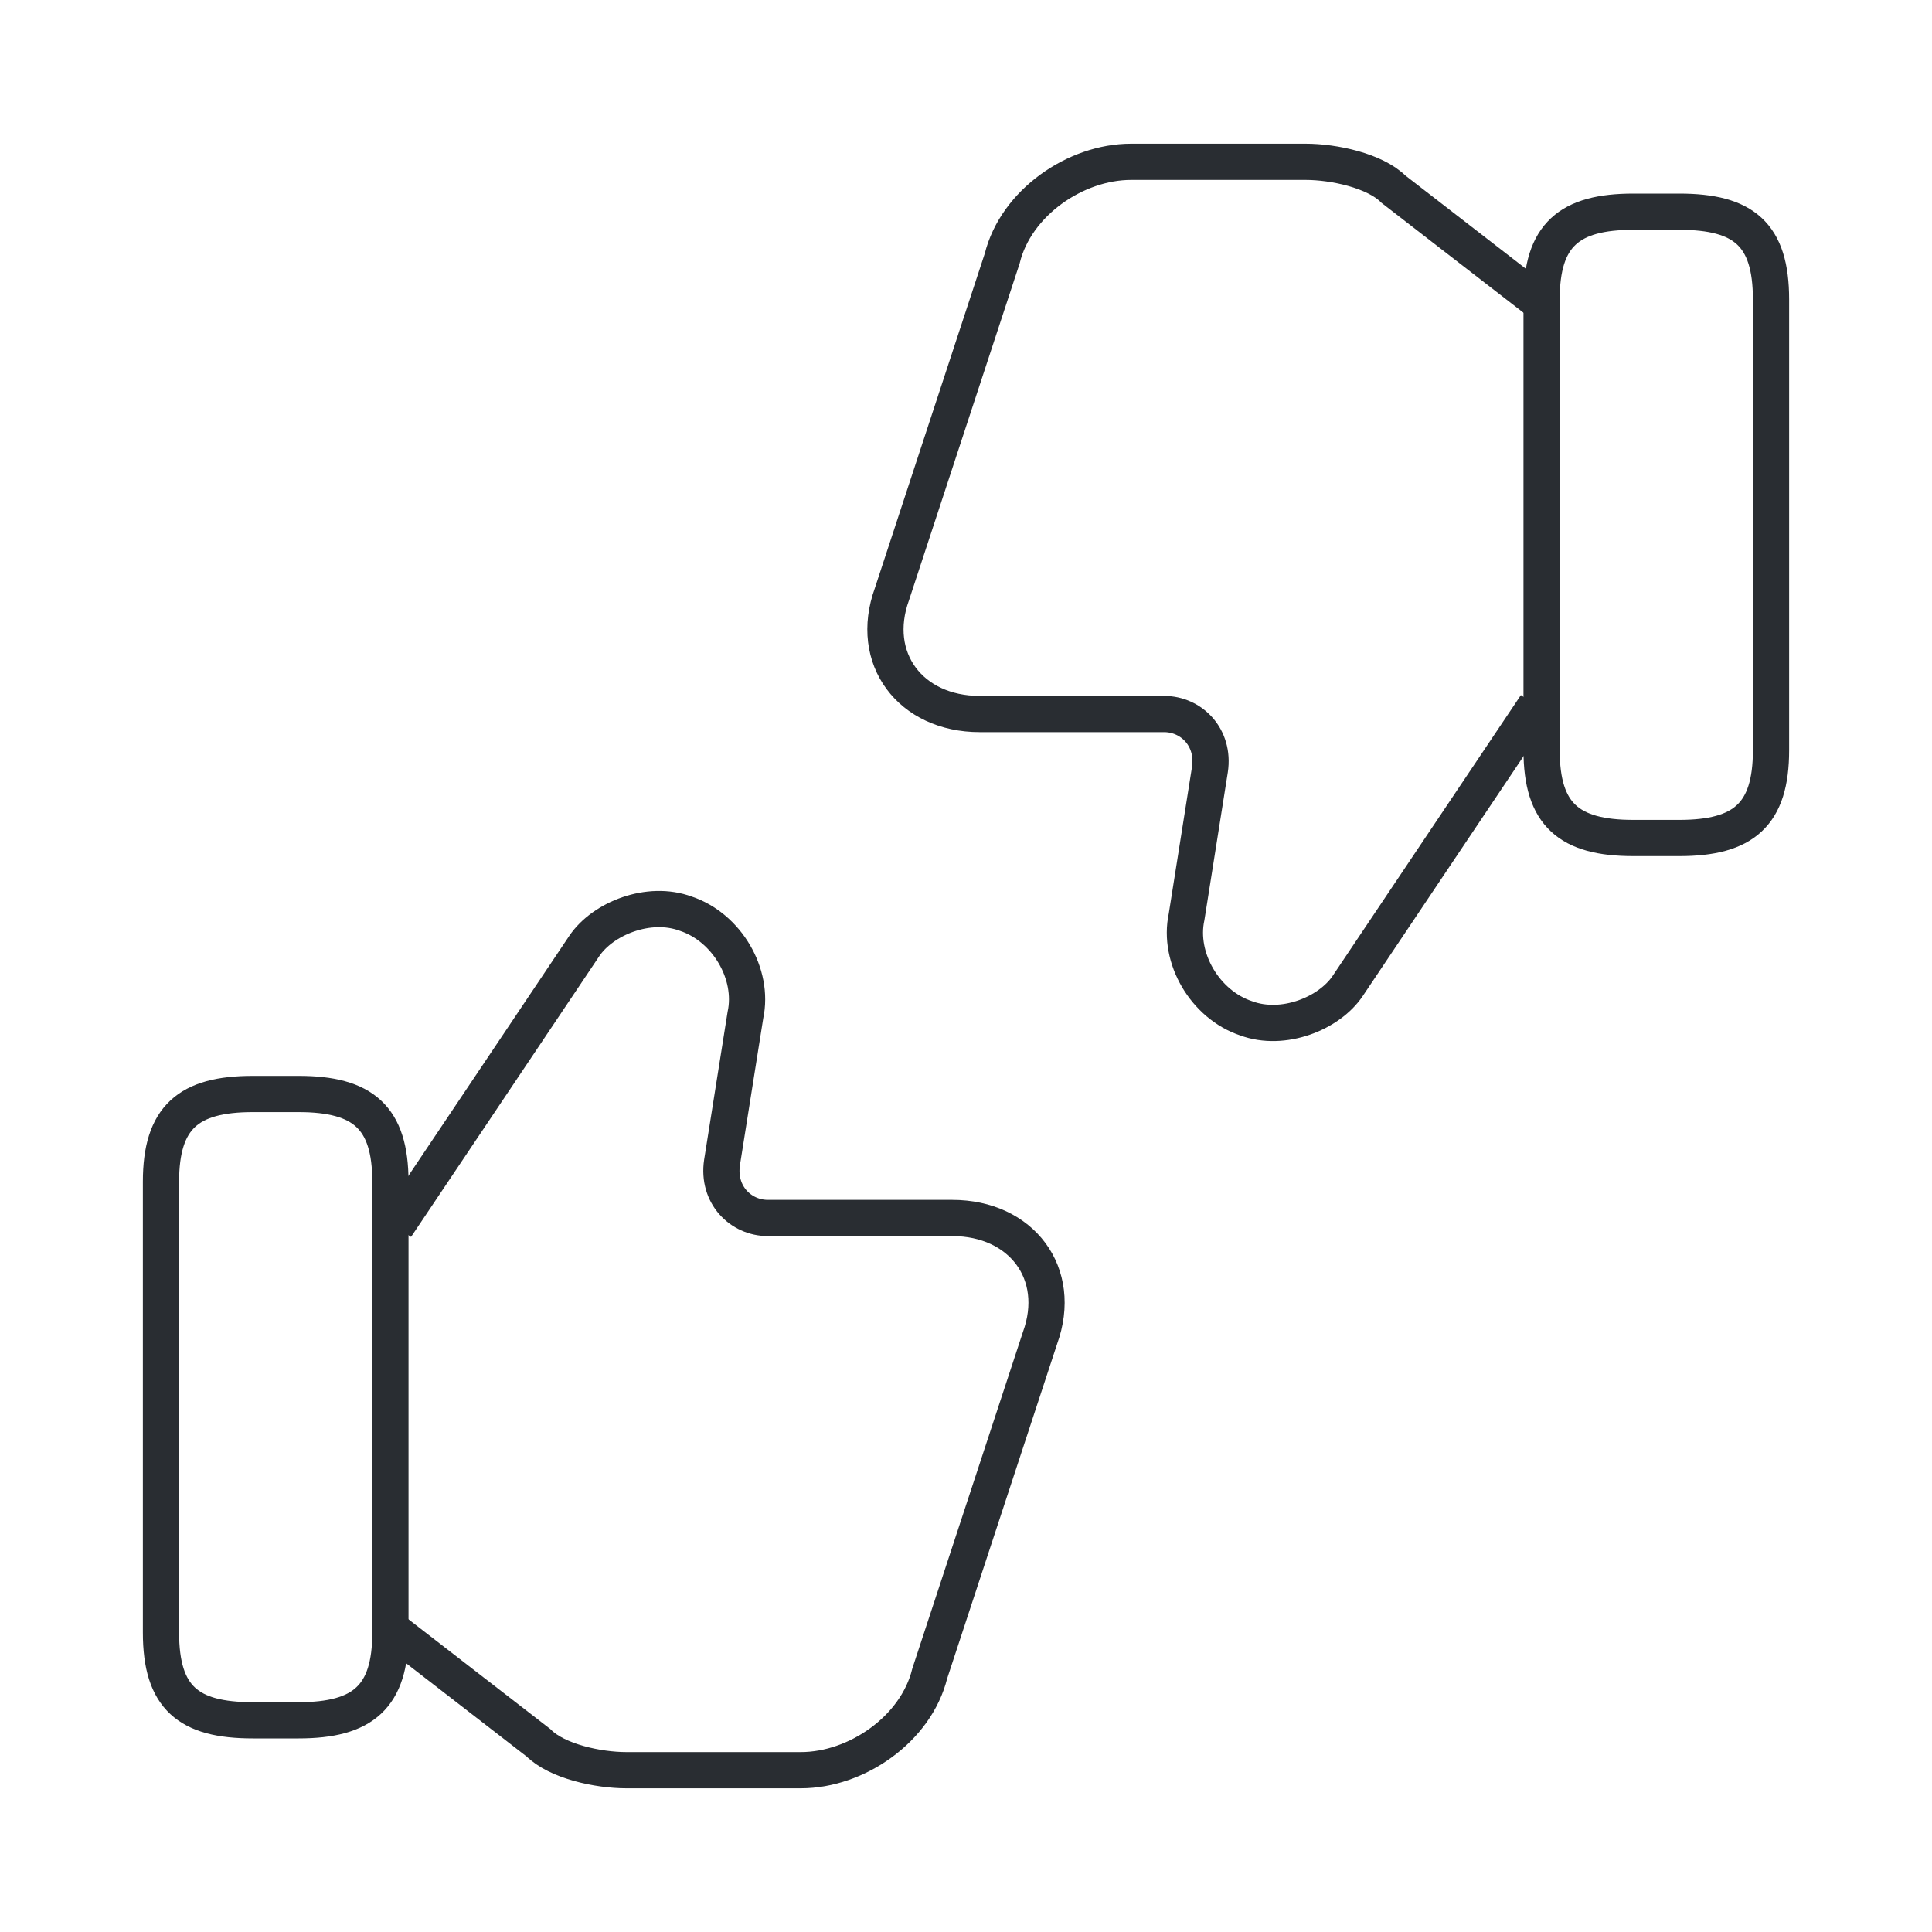
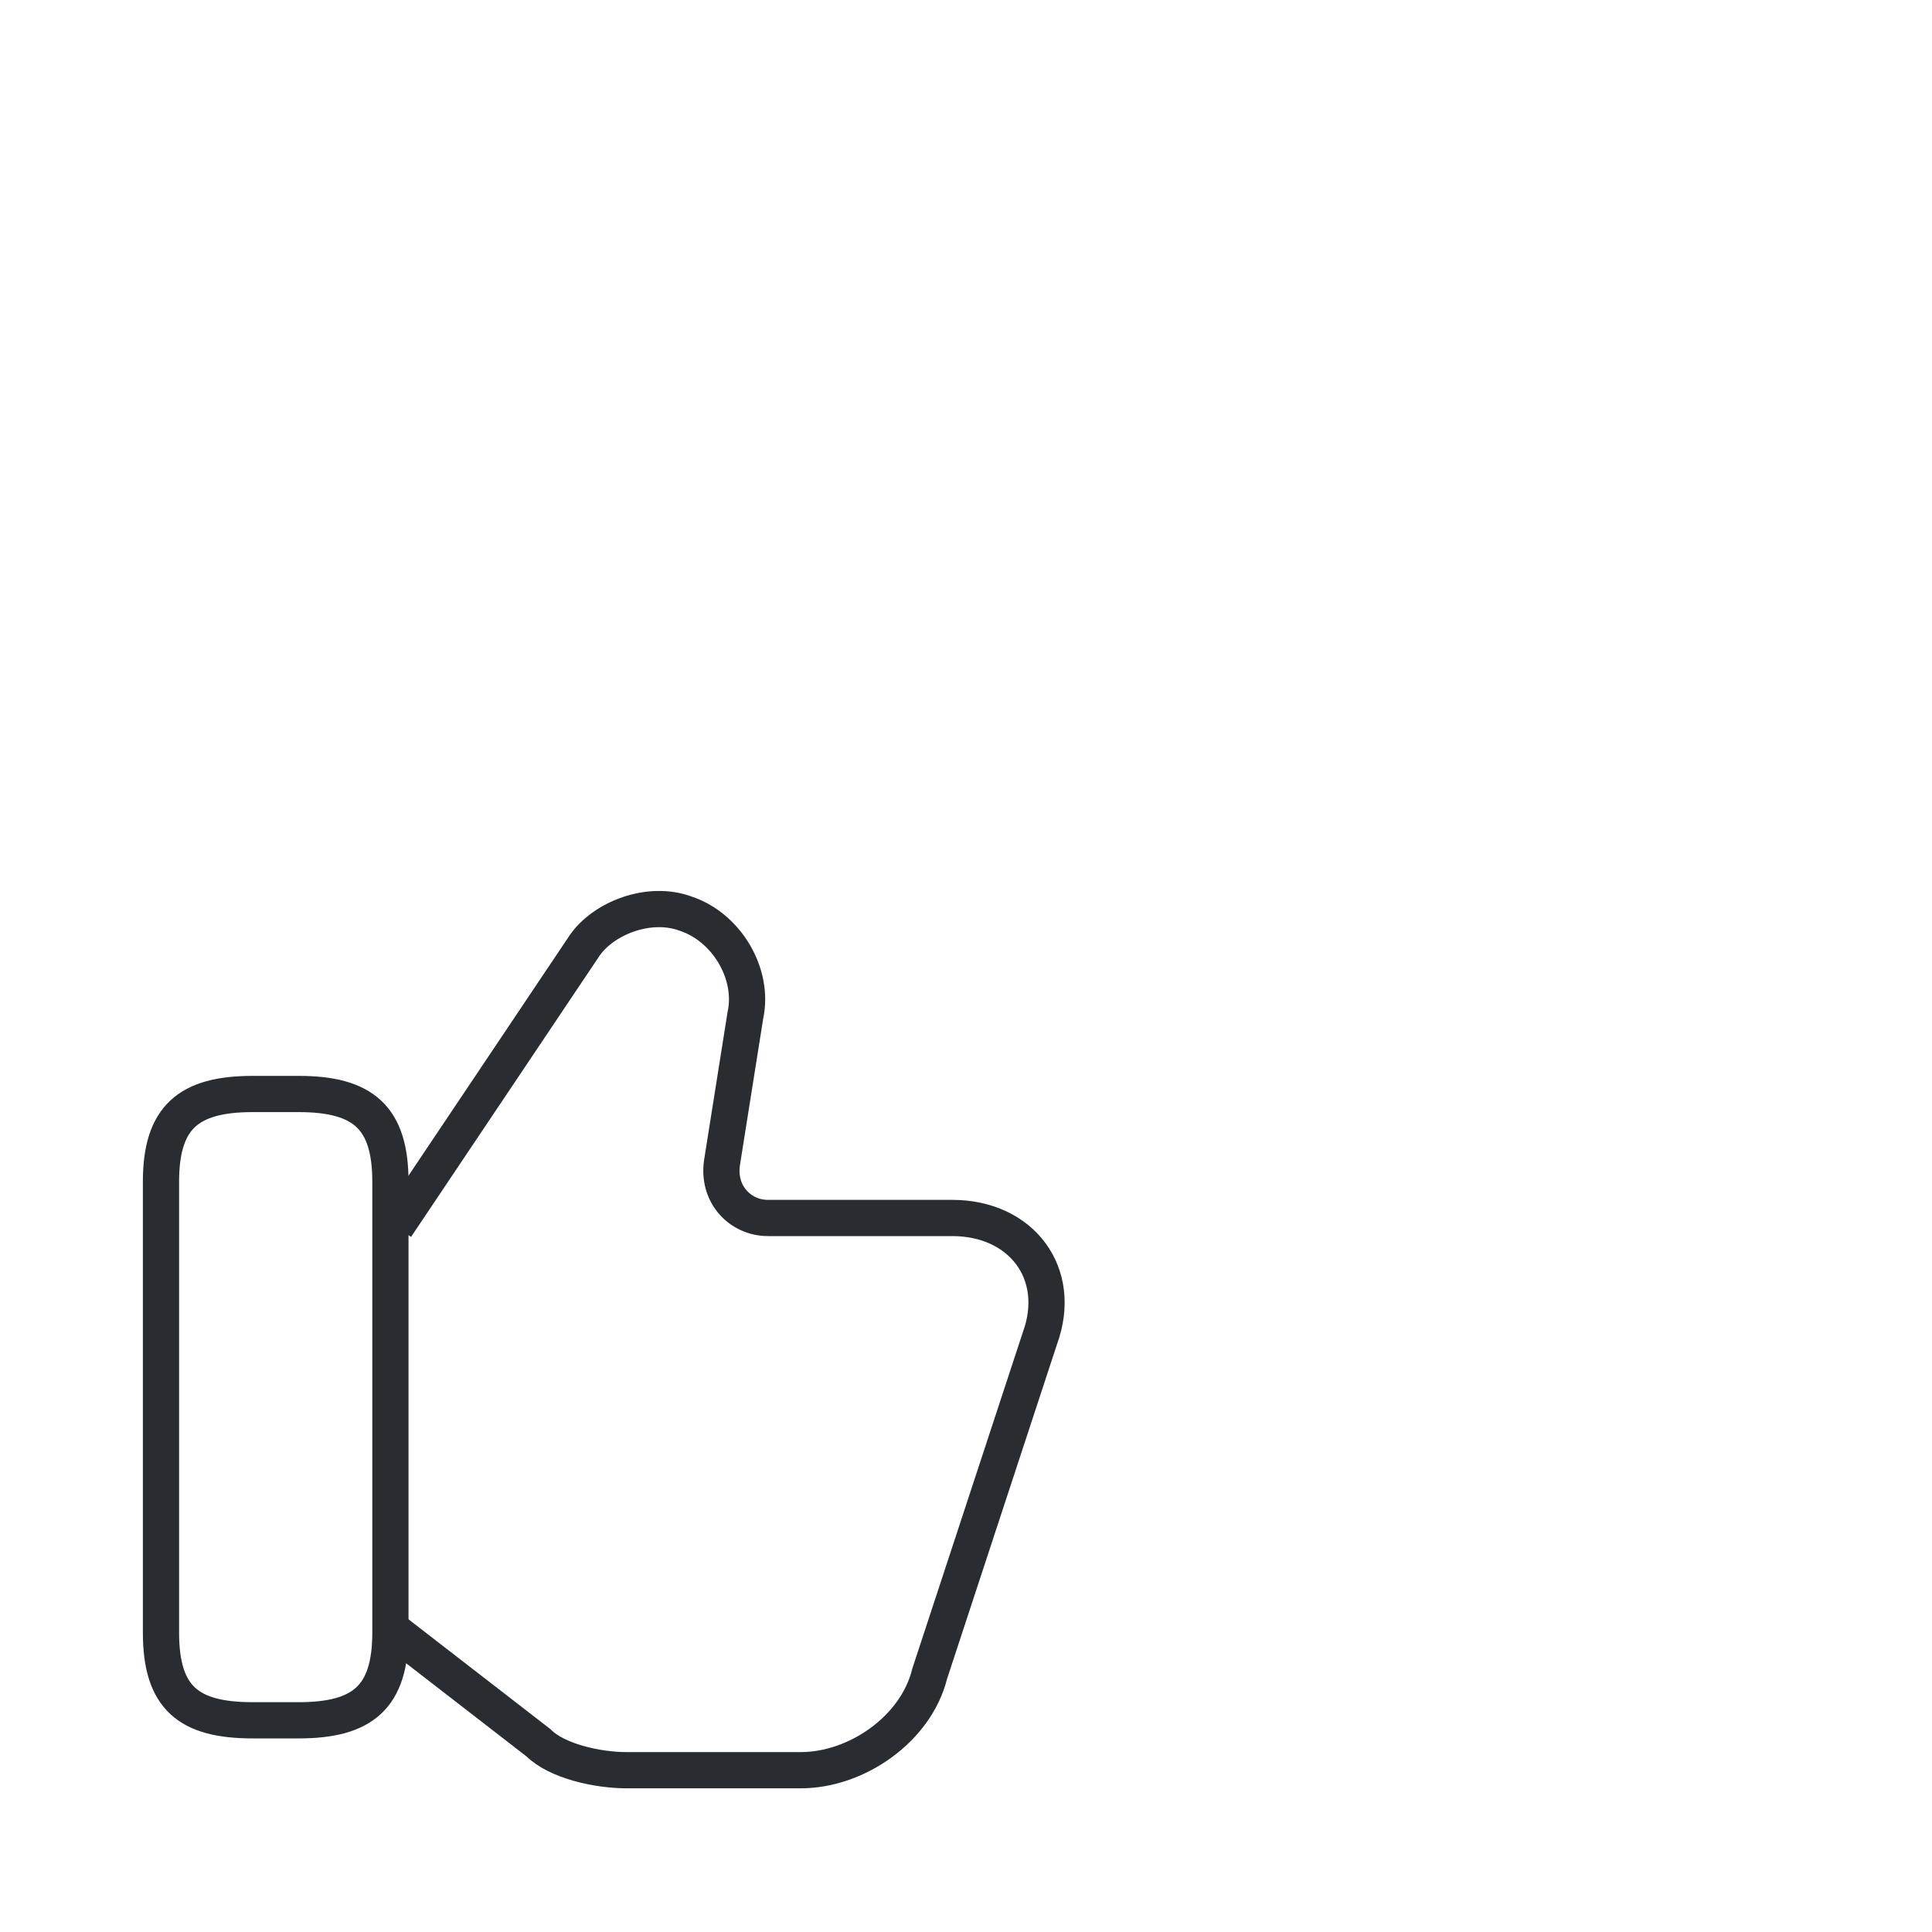
<svg xmlns="http://www.w3.org/2000/svg" width="40" height="40" viewBox="0 0 40 40" fill="none">
  <path d="M8.199 33.8L11.149 36.083C11.533 36.467 12.383 36.65 12.966 36.65H16.582C17.733 36.65 18.966 35.8 19.249 34.65L21.533 27.7C22.016 26.367 21.149 25.217 19.716 25.217H15.899C15.333 25.217 14.849 24.733 14.949 24.067L15.433 21.017C15.616 20.167 15.049 19.2 14.199 18.917C13.432 18.633 12.483 19.017 12.099 19.583L8.199 25.4" stroke="#292D32" stroke-width="0.75" stroke-miterlimit="10" />
  <path d="M3.333 33.8V24.467C3.333 23.134 3.9 22.65 5.233 22.65H6.183C7.516 22.65 8.083 23.134 8.083 24.467V33.8C8.083 35.133 7.516 35.617 6.183 35.617H5.233C3.9 35.617 3.333 35.15 3.333 33.8Z" stroke="#292D32" stroke-width="0.75" stroke-linecap="round" stroke-linejoin="round" />
-   <path d="M31.8 6.2L28.85 3.917C28.467 3.533 27.617 3.35 27.033 3.35H23.417C22.267 3.35 21.033 4.2 20.75 5.35L18.467 12.3C17.983 13.633 18.85 14.783 20.283 14.783H24.1C24.667 14.783 25.15 15.267 25.05 15.933L24.567 18.983C24.383 19.833 24.95 20.8 25.8 21.083C26.567 21.367 27.517 20.983 27.9 20.417L31.8 14.6" stroke="#292D32" stroke-width="0.75" stroke-miterlimit="10" />
-   <path d="M36.667 6.2V15.533C36.667 16.866 36.1 17.35 34.767 17.35H33.817C32.484 17.35 31.917 16.866 31.917 15.533V6.2C31.917 4.867 32.484 4.383 33.817 4.383H34.767C36.1 4.383 36.667 4.85 36.667 6.2Z" stroke="#292D32" stroke-width="0.75" stroke-linecap="round" stroke-linejoin="round" />
</svg>